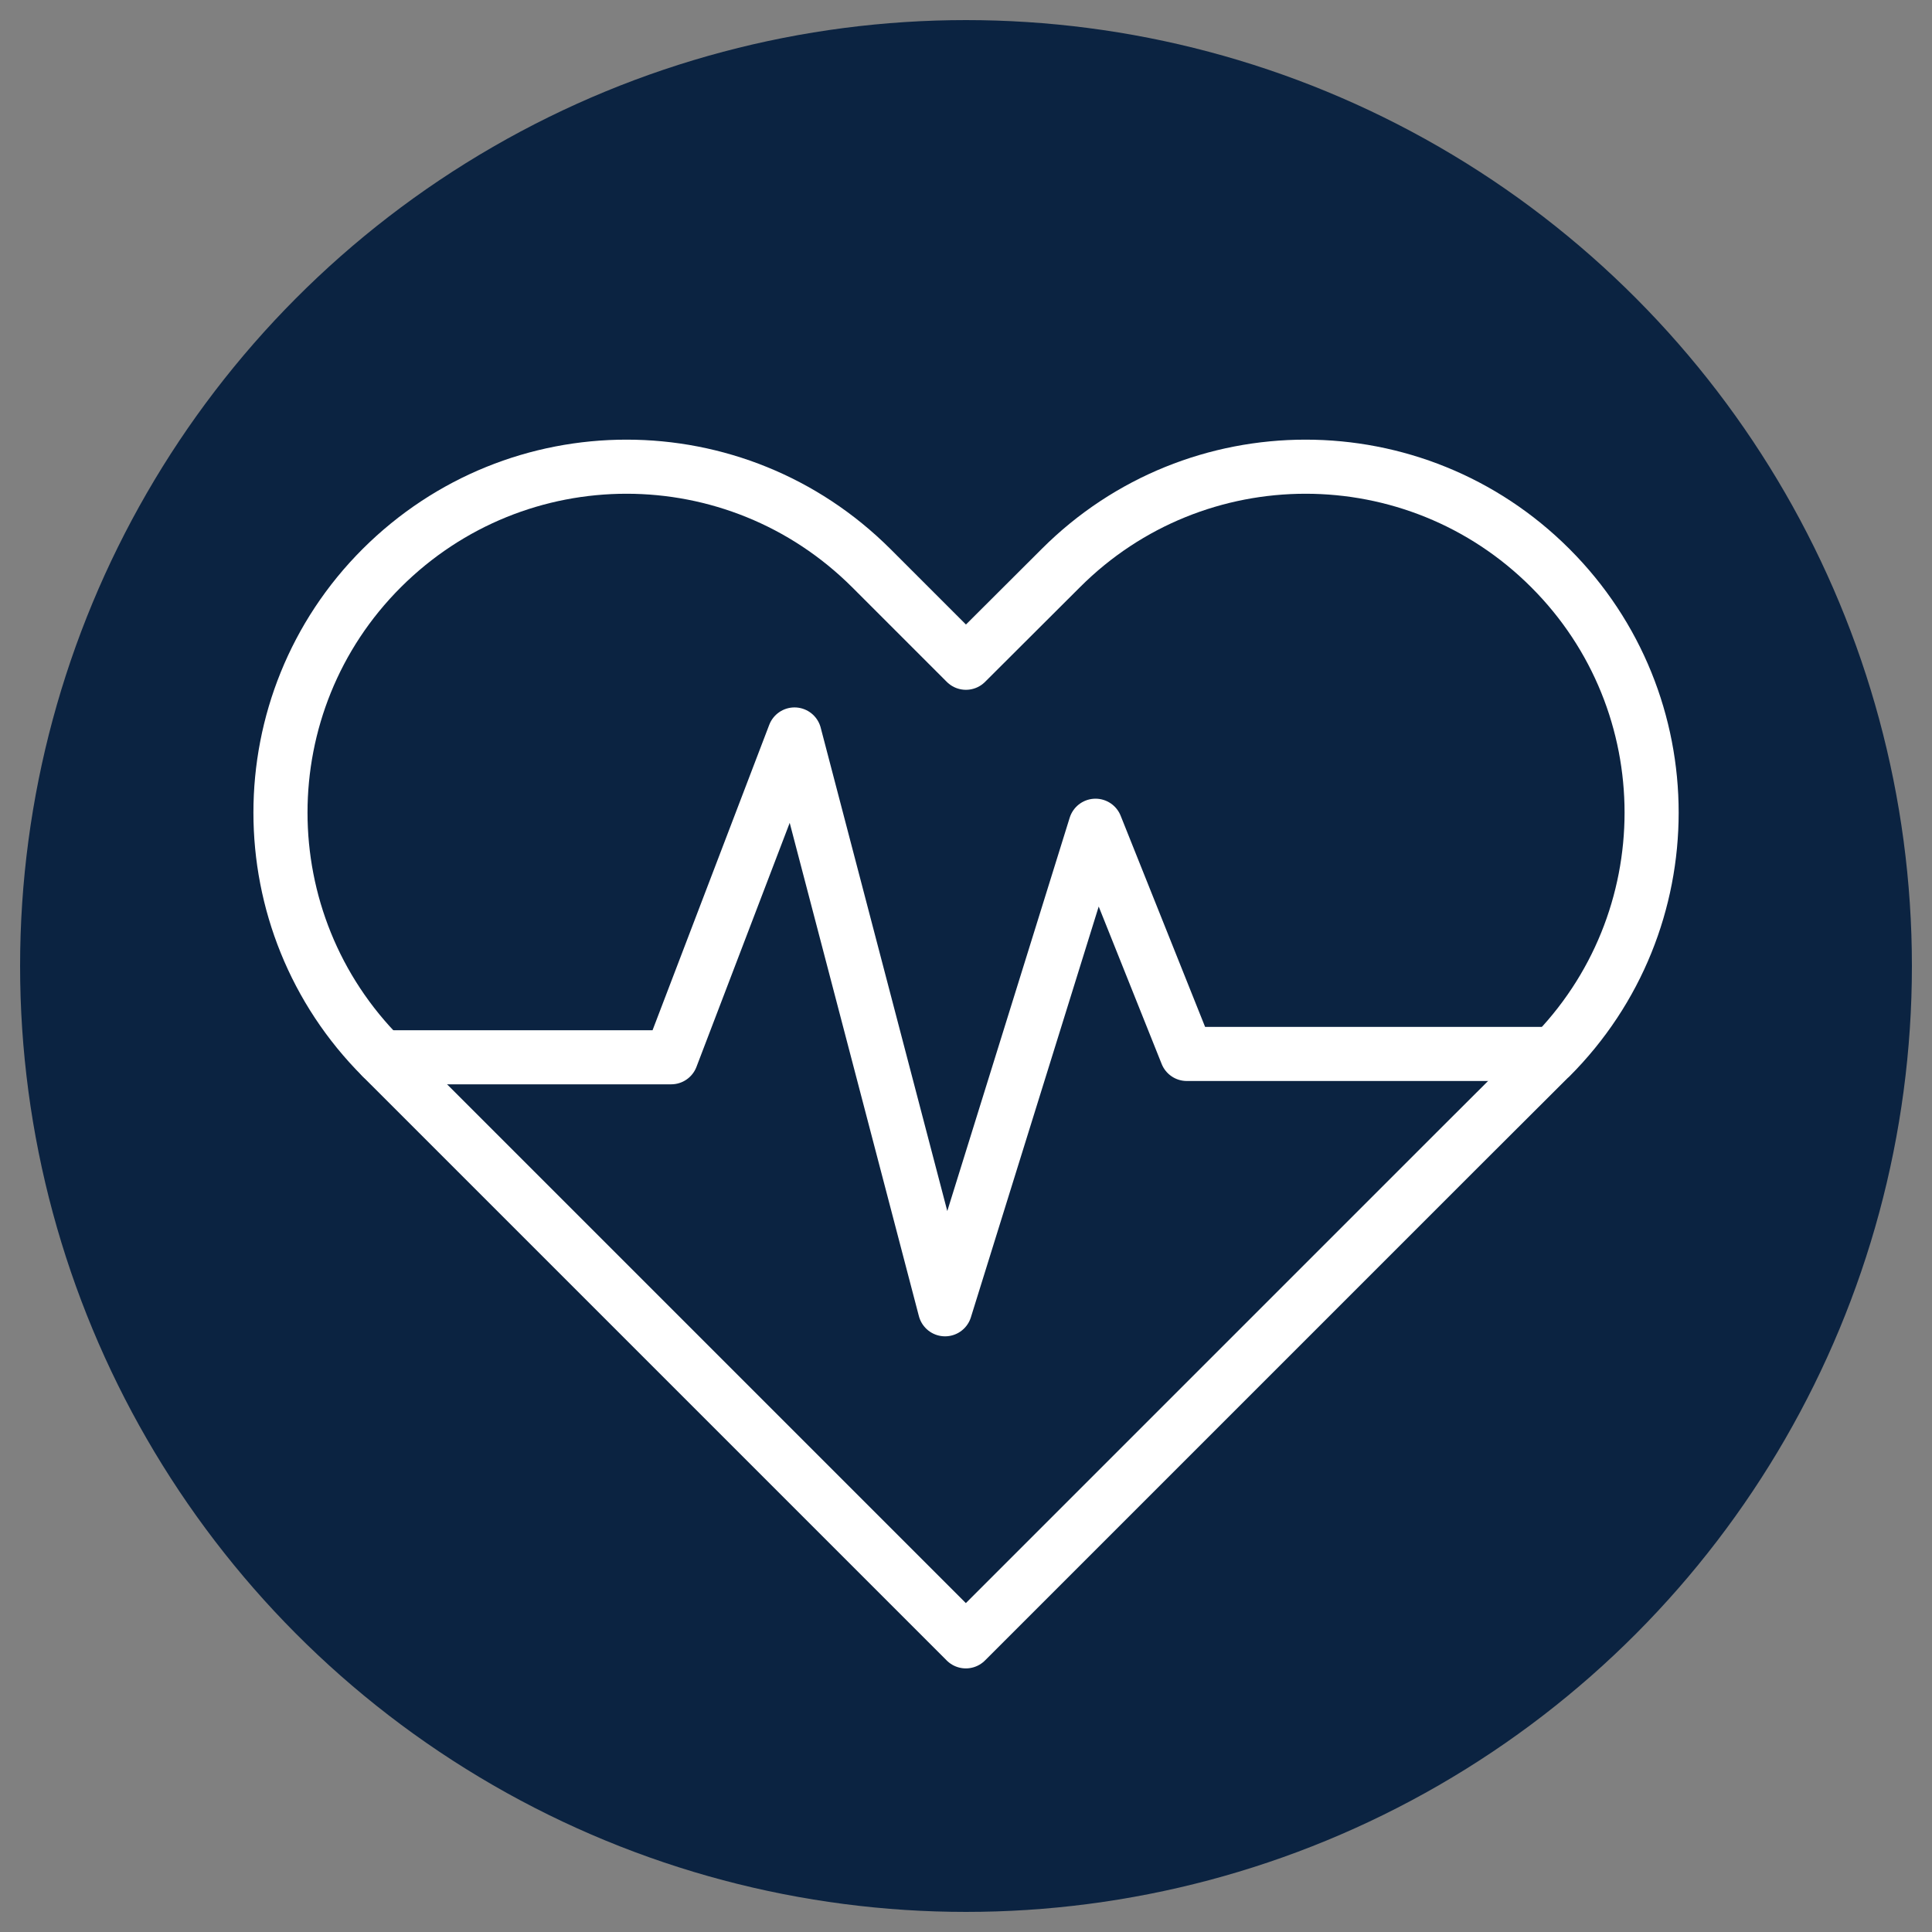
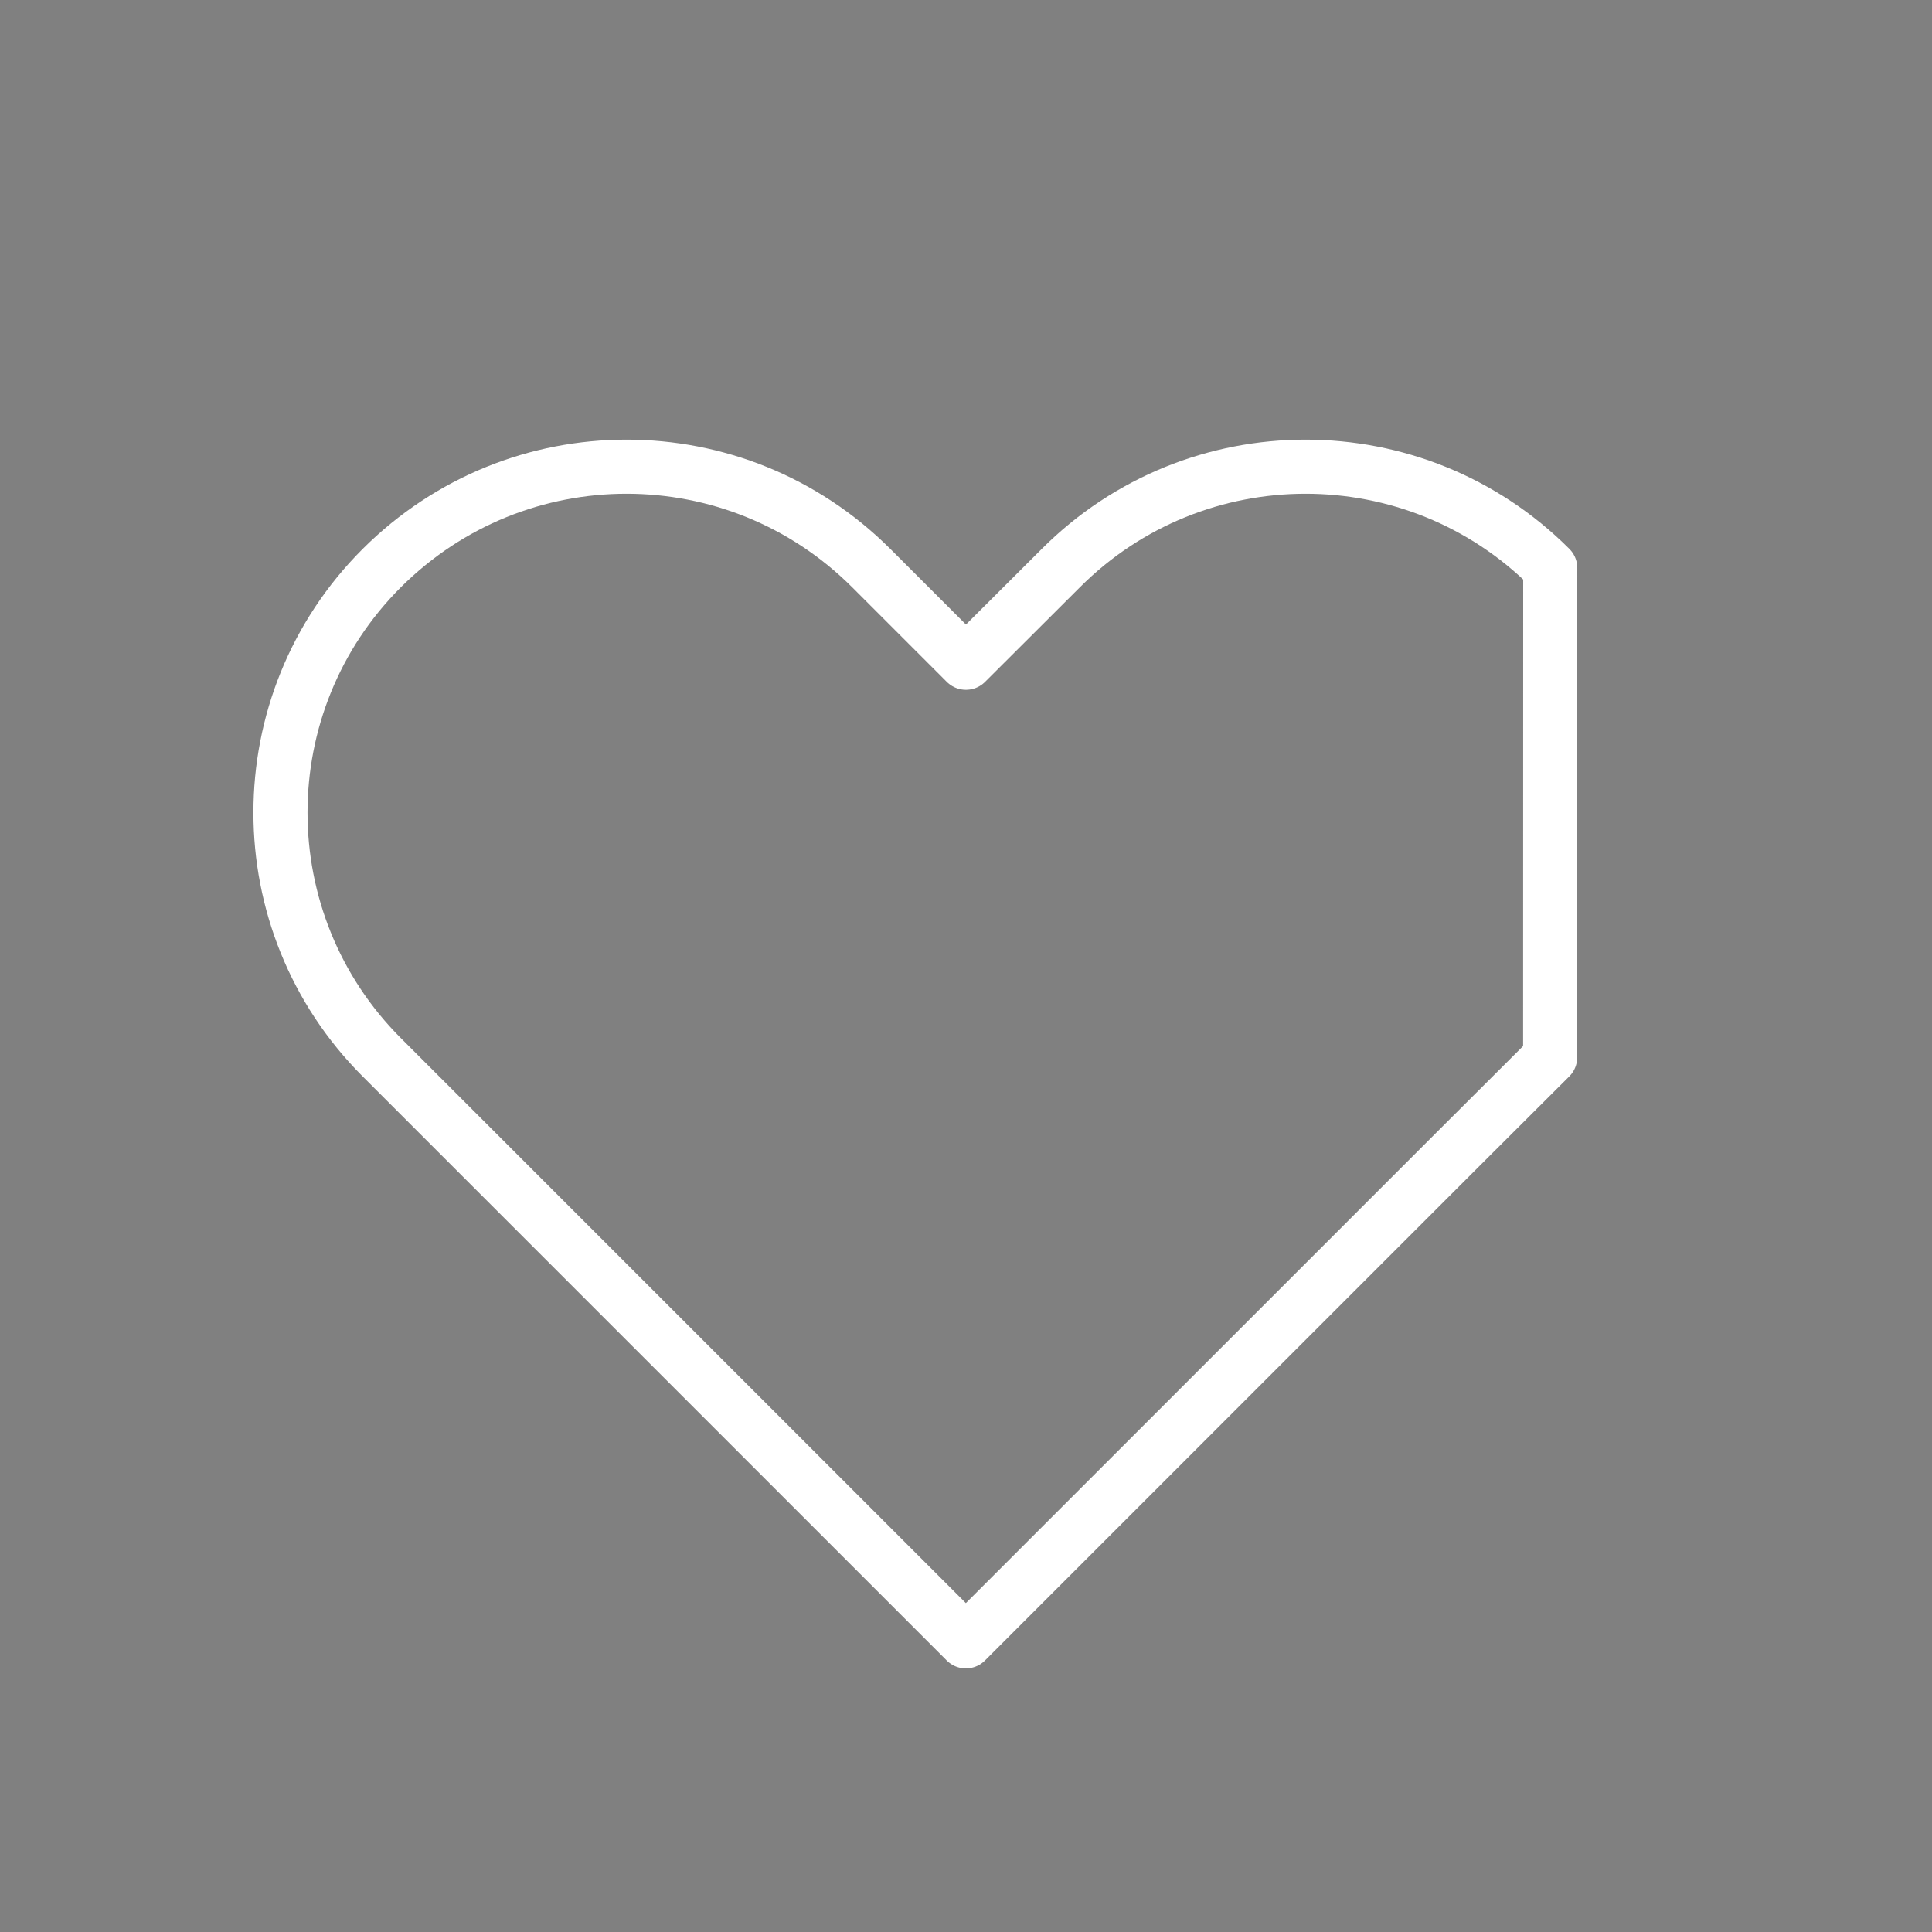
<svg xmlns="http://www.w3.org/2000/svg" id="Layer_1" data-name="Layer 1" viewBox="0 0 250 250">
  <rect x="0" y="0" width="250" height="250" fill="#808080" stroke="none" />
  <defs>
    <style>
      .cls-1 {
        fill: none;
        stroke: #fff;
        stroke-linecap: round;
        stroke-linejoin: round;
        stroke-width: 7px;
      }

      .cls-2 {
        fill: #0b2341;
        stroke-width: 0px;
      }
    </style>
  </defs>
-   <circle class="cls-2" cx="125" cy="125" r="122.4" />
  <g>
-     <path class="cls-1" d="M200.59,136.81l-12.29,12.26-63.32,63.32-75.57-75.57c-17.49-17.49-17.49-45.86,0-63.32,8.76-8.73,20.19-13.11,31.66-13.11s22.9,4.38,31.66,13.11l12.26,12.26,12.29-12.26c8.73-8.73,20.19-13.11,31.66-13.11s22.93,4.38,31.66,13.11c17.49,17.46,17.49,45.83,0,63.32Z" />
-     <polyline class="cls-1" points="49.41 136.81 86.85 136.81 102.81 95.04 122.29 169.42 141.76 106.85 153.57 136.38 200.59 136.38" />
+     <path class="cls-1" d="M200.59,136.81l-12.29,12.26-63.32,63.32-75.57-75.57c-17.49-17.49-17.49-45.86,0-63.32,8.76-8.73,20.19-13.11,31.66-13.11s22.9,4.38,31.66,13.11l12.26,12.26,12.29-12.26c8.73-8.73,20.19-13.11,31.66-13.11s22.93,4.38,31.66,13.11Z" />
  </g>
</svg>